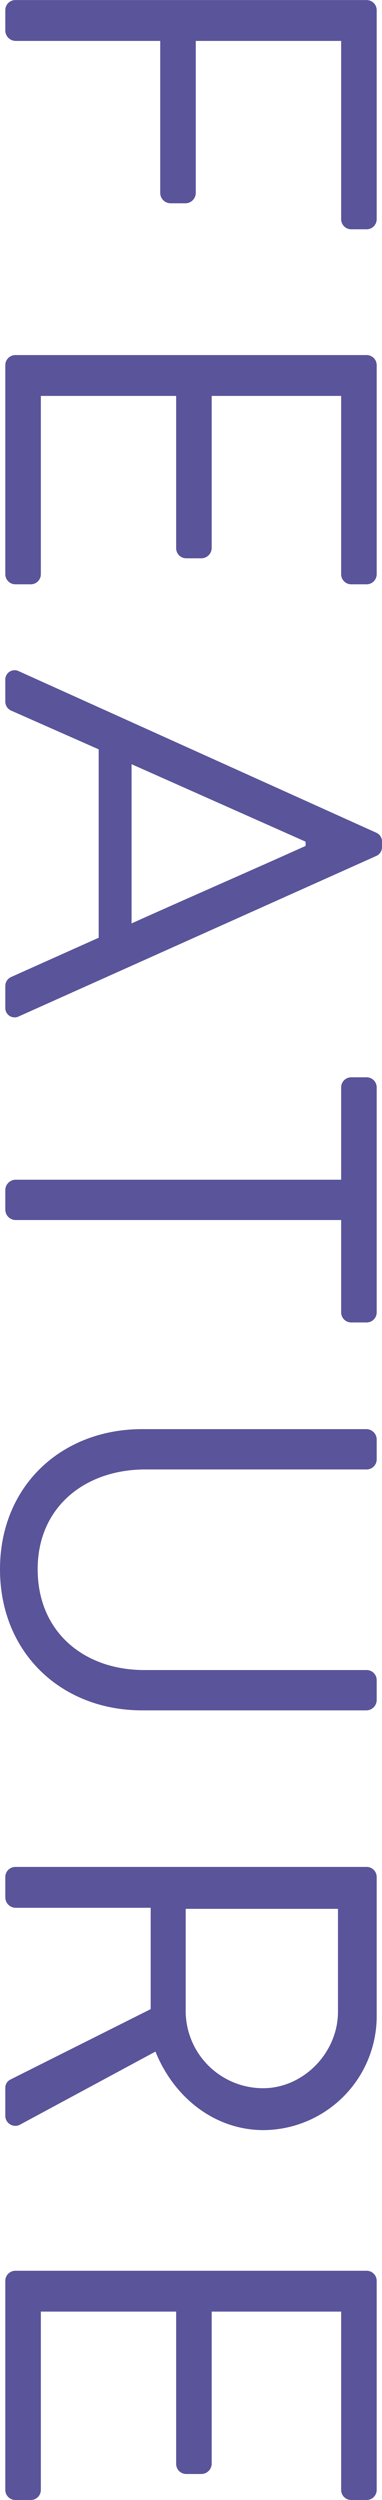
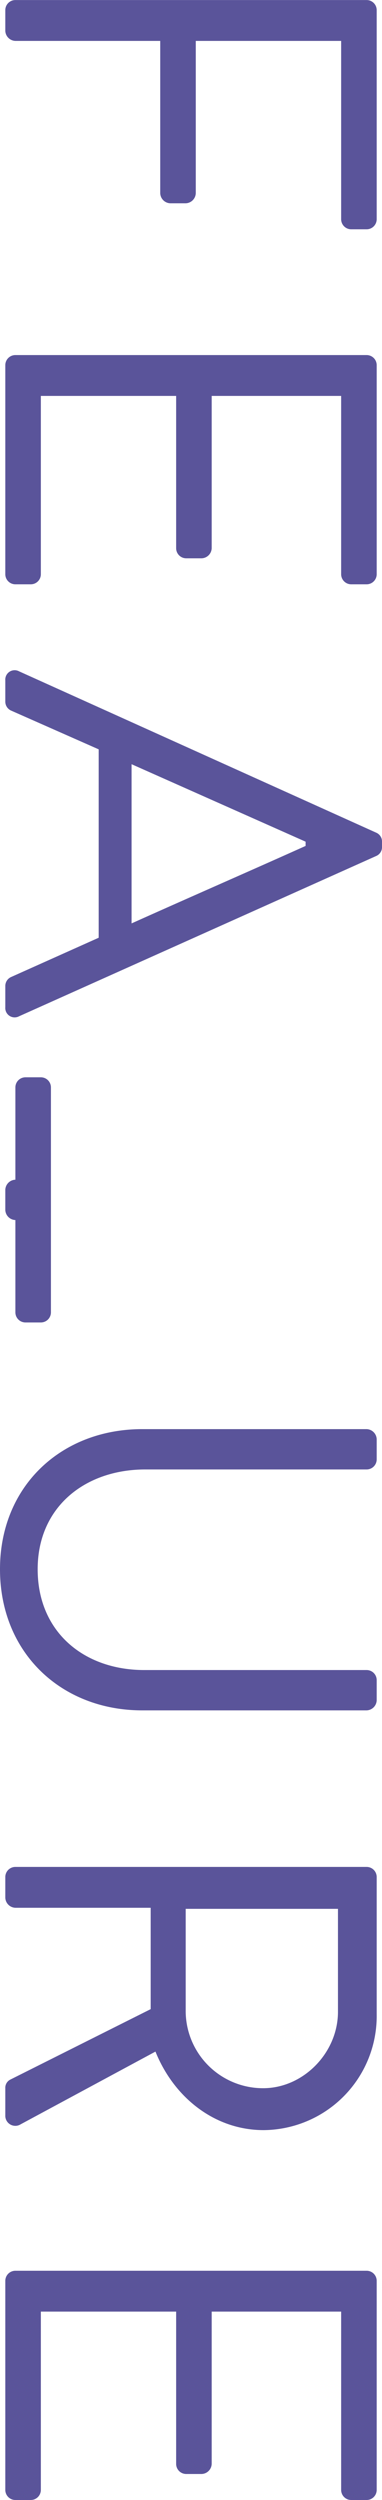
<svg xmlns="http://www.w3.org/2000/svg" id="txt__feature01.svg" width="72" height="471.12" viewBox="0 0 72 471.12">
  <defs>
    <style>
      .cls-1 {
        fill: #5a549a;
        fill-rule: evenodd;
      }
    </style>
  </defs>
-   <path id="FEATURE" class="cls-1" d="M390.9,1876.7a1.9,1.9,0,0,0-1.9,1.9v3.9a1.967,1.967,0,0,0,1.9,1.9h27.3v28.7a1.967,1.967,0,0,0,1.9,1.9H423a1.967,1.967,0,0,0,1.9-1.9v-28.7h27.4V1918a1.9,1.9,0,0,0,1.9,1.9h2.9a1.9,1.9,0,0,0,1.9-1.9v-39.4a1.9,1.9,0,0,0-1.9-1.9H390.9Zm0,66.9a1.9,1.9,0,0,0-1.9,1.9v39.4a1.9,1.9,0,0,0,1.9,1.9h2.9a1.9,1.9,0,0,0,1.9-1.9v-33.6h25.5V1980a1.9,1.9,0,0,0,1.9,1.9H426a1.967,1.967,0,0,0,1.9-1.9v-28.7h24.4v33.6a1.9,1.9,0,0,0,1.9,1.9h2.9a1.9,1.9,0,0,0,1.9-1.9v-39.4a1.9,1.9,0,0,0-1.9-1.9H390.9Zm-1.9,61.3v4a1.839,1.839,0,0,0,1.1,1.7l16.5,7.3v35.5l-16.5,7.4a1.839,1.839,0,0,0-1.1,1.7v4a1.766,1.766,0,0,0,2.6,1.7l67.3-30.2a1.8,1.8,0,0,0,1.1-1.7v-1a1.8,1.8,0,0,0-1.1-1.7l-67.3-30.4A1.766,1.766,0,0,0,389,2004.9Zm23.8,15.8,32.8,14.6v0.8c-10.9,4.9-21.9,9.7-32.8,14.6v-30ZM390.9,2099a1.967,1.967,0,0,0-1.9,1.9v3.8a1.967,1.967,0,0,0,1.9,1.9h61.4V2124a1.9,1.9,0,0,0,1.9,1.9h2.9a1.9,1.9,0,0,0,1.9-1.9v-42.4a1.9,1.9,0,0,0-1.9-1.9h-2.9a1.9,1.9,0,0,0-1.9,1.9V2099H390.9Zm23.9,47c-15.2,0-26.8,10.7-26.8,26.4,0,15.8,11.6,26.6,26.8,26.6h42.3a1.967,1.967,0,0,0,1.9-1.9v-3.8a1.9,1.9,0,0,0-1.9-1.9H415.2c-11.4,0-20.1-7.2-20.1-19,0-11.7,8.9-18.8,20.3-18.8h41.7a1.9,1.9,0,0,0,1.9-1.9v-3.8a1.967,1.967,0,0,0-1.9-1.9H414.8Zm-23.9,82.5a1.9,1.9,0,0,0-1.9,1.9v3.9a1.967,1.967,0,0,0,1.9,1.9h25.5v19.1l-26.5,13.3a1.714,1.714,0,0,0-.9,1.6v5.1a1.892,1.892,0,0,0,2.9,1.7l25.4-13.7c3.5,8.7,11.2,14.8,20.4,14.8a21.492,21.492,0,0,0,21.3-21.8v-25.9a1.9,1.9,0,0,0-1.9-1.9H390.9Zm32.1,7.9h28.7v19.4c0,7.7-6.5,14.4-14.1,14.4a14.577,14.577,0,0,1-14.6-14.4v-19.4Zm-32.1,68.2a1.9,1.9,0,0,0-1.9,1.9v39.4a1.9,1.9,0,0,0,1.9,1.9h2.9a1.9,1.9,0,0,0,1.9-1.9v-33.6h25.5V2341a1.9,1.9,0,0,0,1.9,1.9H426a1.967,1.967,0,0,0,1.9-1.9v-28.7h24.4v33.6a1.9,1.9,0,0,0,1.9,1.9h2.9a1.9,1.9,0,0,0,1.9-1.9v-39.4a1.9,1.9,0,0,0-1.9-1.9H390.9Z" transform="translate(-388 -1876.69)" />
+   <path id="FEATURE" class="cls-1" d="M390.9,1876.7a1.9,1.9,0,0,0-1.9,1.9v3.9a1.967,1.967,0,0,0,1.9,1.9h27.3v28.7a1.967,1.967,0,0,0,1.9,1.9H423a1.967,1.967,0,0,0,1.9-1.9v-28.7h27.4V1918a1.9,1.9,0,0,0,1.9,1.9h2.9a1.9,1.9,0,0,0,1.9-1.9v-39.4a1.9,1.9,0,0,0-1.9-1.9H390.9Zm0,66.9a1.9,1.9,0,0,0-1.9,1.9v39.4a1.9,1.9,0,0,0,1.9,1.9h2.9a1.9,1.9,0,0,0,1.9-1.9v-33.6h25.5V1980a1.9,1.9,0,0,0,1.9,1.9H426a1.967,1.967,0,0,0,1.9-1.9v-28.7h24.4v33.6a1.9,1.9,0,0,0,1.9,1.9h2.9a1.9,1.9,0,0,0,1.9-1.9v-39.4a1.9,1.9,0,0,0-1.9-1.9H390.9Zm-1.9,61.3v4a1.839,1.839,0,0,0,1.1,1.7l16.5,7.3v35.5l-16.5,7.4a1.839,1.839,0,0,0-1.1,1.7v4a1.766,1.766,0,0,0,2.6,1.7l67.3-30.2a1.8,1.8,0,0,0,1.1-1.7v-1a1.8,1.8,0,0,0-1.1-1.7l-67.3-30.4A1.766,1.766,0,0,0,389,2004.9Zm23.8,15.8,32.8,14.6v0.8c-10.9,4.9-21.9,9.7-32.8,14.6v-30ZM390.9,2099a1.967,1.967,0,0,0-1.9,1.9v3.8a1.967,1.967,0,0,0,1.9,1.9V2124a1.9,1.9,0,0,0,1.9,1.9h2.9a1.9,1.9,0,0,0,1.9-1.9v-42.4a1.9,1.9,0,0,0-1.9-1.9h-2.9a1.9,1.9,0,0,0-1.9,1.9V2099H390.9Zm23.9,47c-15.2,0-26.8,10.7-26.8,26.4,0,15.8,11.6,26.6,26.8,26.6h42.3a1.967,1.967,0,0,0,1.9-1.9v-3.8a1.9,1.9,0,0,0-1.9-1.9H415.2c-11.4,0-20.1-7.2-20.1-19,0-11.7,8.9-18.8,20.3-18.8h41.7a1.9,1.9,0,0,0,1.9-1.9v-3.8a1.967,1.967,0,0,0-1.9-1.9H414.8Zm-23.9,82.5a1.9,1.9,0,0,0-1.9,1.9v3.9a1.967,1.967,0,0,0,1.9,1.9h25.5v19.1l-26.5,13.3a1.714,1.714,0,0,0-.9,1.6v5.1a1.892,1.892,0,0,0,2.9,1.7l25.4-13.7c3.5,8.7,11.2,14.8,20.4,14.8a21.492,21.492,0,0,0,21.3-21.8v-25.9a1.9,1.9,0,0,0-1.9-1.9H390.9Zm32.1,7.9h28.7v19.4c0,7.7-6.5,14.4-14.1,14.4a14.577,14.577,0,0,1-14.6-14.4v-19.4Zm-32.1,68.2a1.9,1.9,0,0,0-1.9,1.9v39.4a1.9,1.9,0,0,0,1.9,1.9h2.9a1.9,1.9,0,0,0,1.9-1.9v-33.6h25.5V2341a1.9,1.9,0,0,0,1.9,1.9H426a1.967,1.967,0,0,0,1.9-1.9v-28.7h24.4v33.6a1.9,1.9,0,0,0,1.9,1.9h2.9a1.9,1.9,0,0,0,1.9-1.9v-39.4a1.9,1.9,0,0,0-1.9-1.9H390.9Z" transform="translate(-388 -1876.69)" />
</svg>